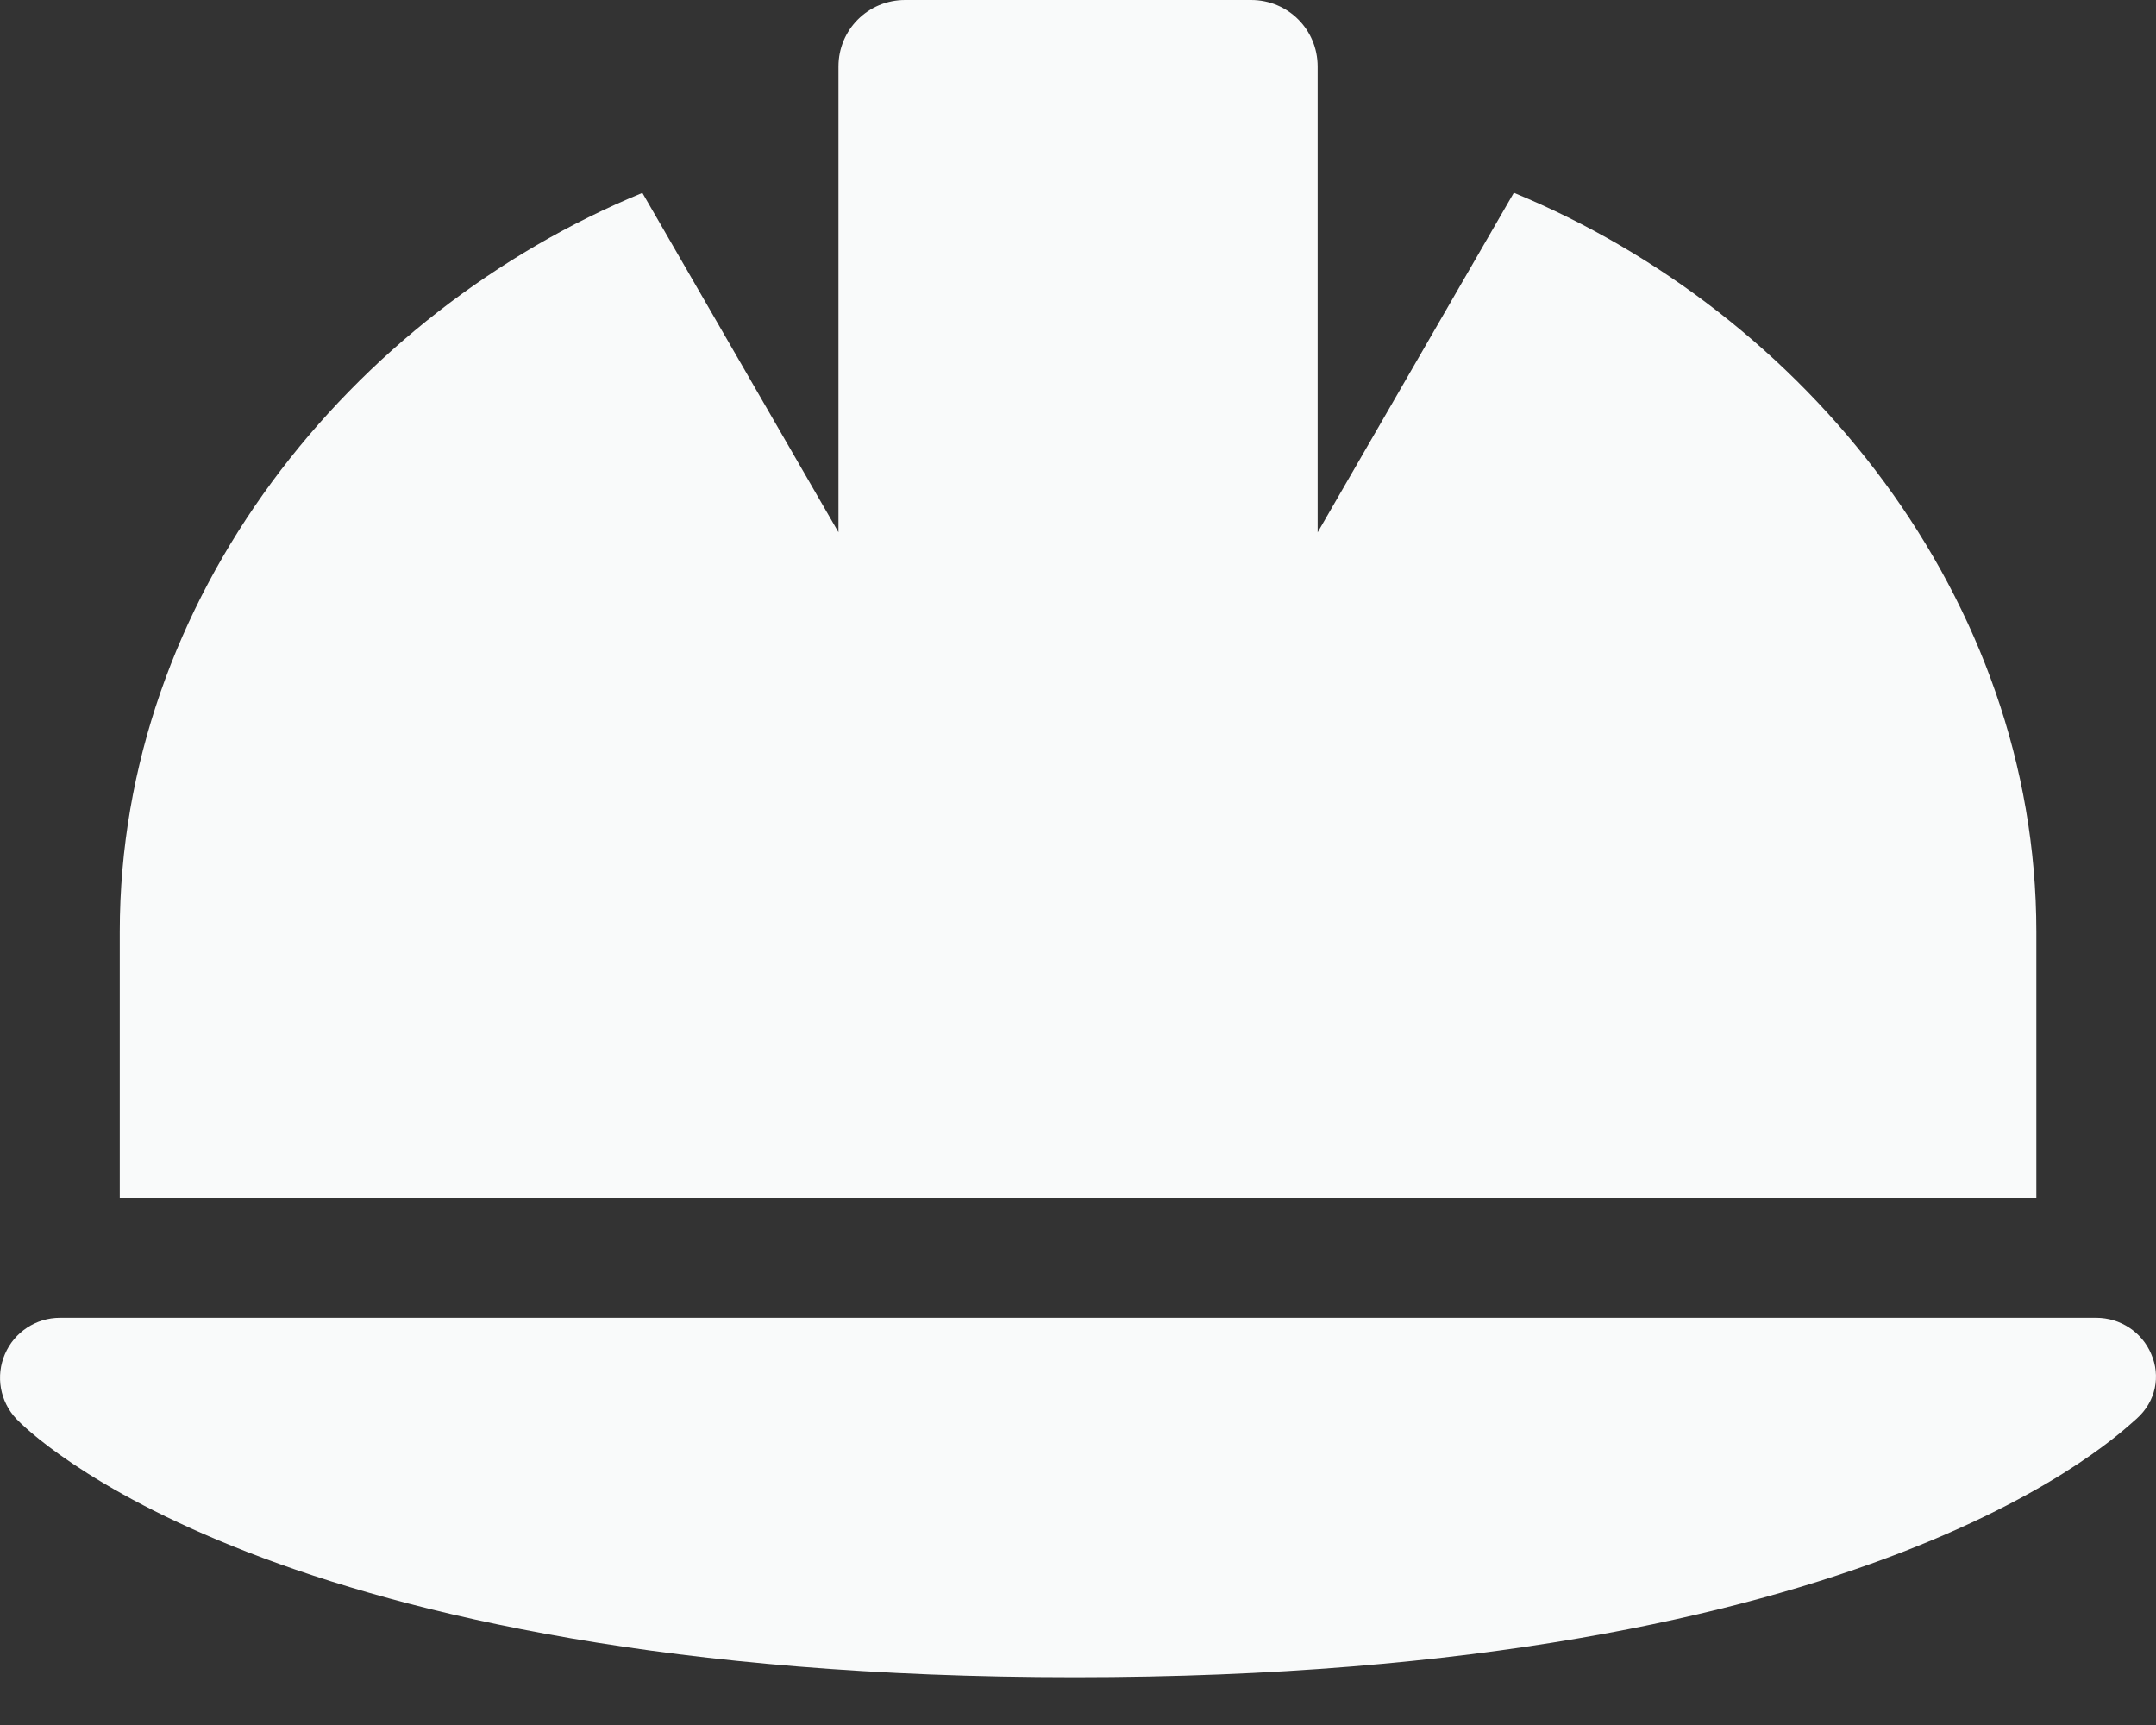
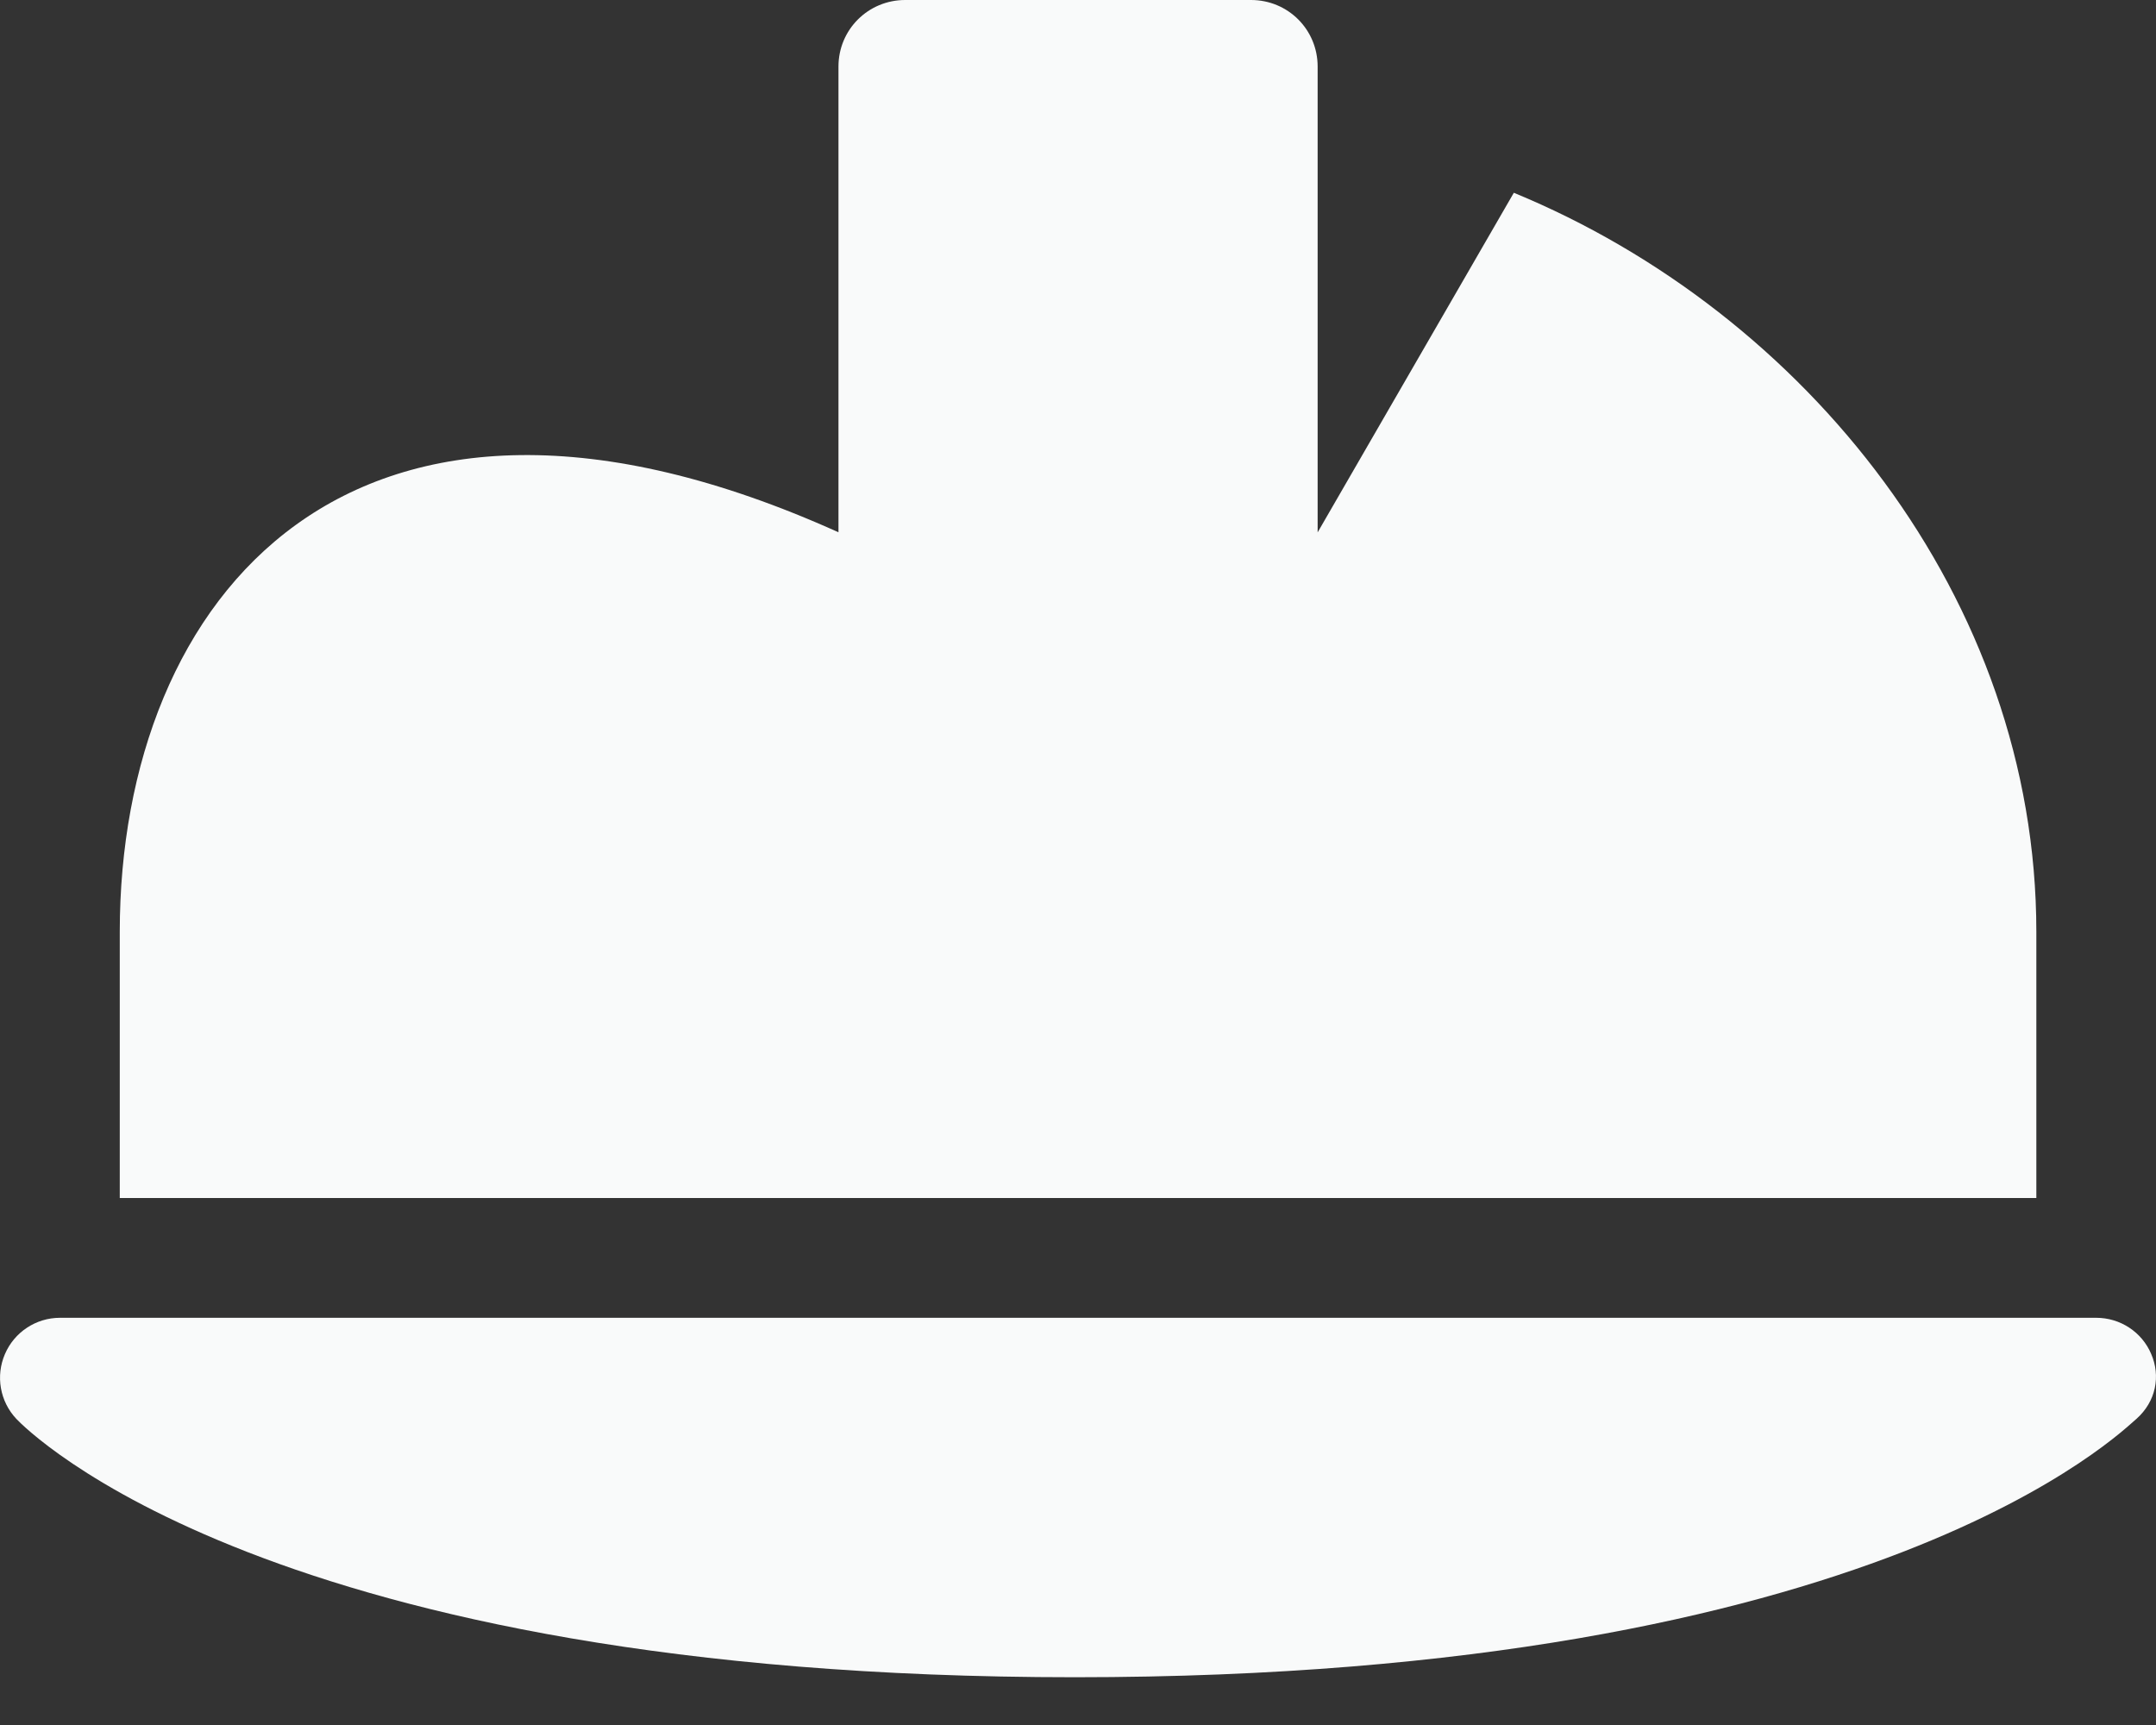
<svg xmlns="http://www.w3.org/2000/svg" width="20" height="16" viewBox="0 0 20 16" fill="none">
  <rect x="0" y="0" width="20" height="16" fill="#333333" stroke="none" />
-   <path d="M18.89 8.643C18.89 5.547 16.743 2.9 14.043 1.788L12.223 4.938V0.617C12.223 0.275 11.949 0 11.605 0H8.397C8.053 0 7.778 0.275 7.778 0.617V4.937L5.959 1.789C3.258 2.9 1.111 5.546 1.111 8.643L1.111 11.112H18.89L18.89 8.643ZM19.956 12.56C19.87 12.355 19.668 12.223 19.446 12.223H0.556C0.334 12.223 0.133 12.356 0.046 12.559C-0.042 12.762 -0.001 12.999 0.152 13.161C0.244 13.258 2.501 15.557 9.97 15.557C17.438 15.557 19.696 13.258 19.818 13.161C20.002 12.998 20.043 12.761 19.956 12.56Z" fill="#F9FAFA" />
+   <path d="M18.89 8.643C18.89 5.547 16.743 2.9 14.043 1.788L12.223 4.938V0.617C12.223 0.275 11.949 0 11.605 0H8.397C8.053 0 7.778 0.275 7.778 0.617V4.937C3.258 2.9 1.111 5.546 1.111 8.643L1.111 11.112H18.89L18.89 8.643ZM19.956 12.56C19.87 12.355 19.668 12.223 19.446 12.223H0.556C0.334 12.223 0.133 12.356 0.046 12.559C-0.042 12.762 -0.001 12.999 0.152 13.161C0.244 13.258 2.501 15.557 9.97 15.557C17.438 15.557 19.696 13.258 19.818 13.161C20.002 12.998 20.043 12.761 19.956 12.56Z" fill="#F9FAFA" />
</svg>